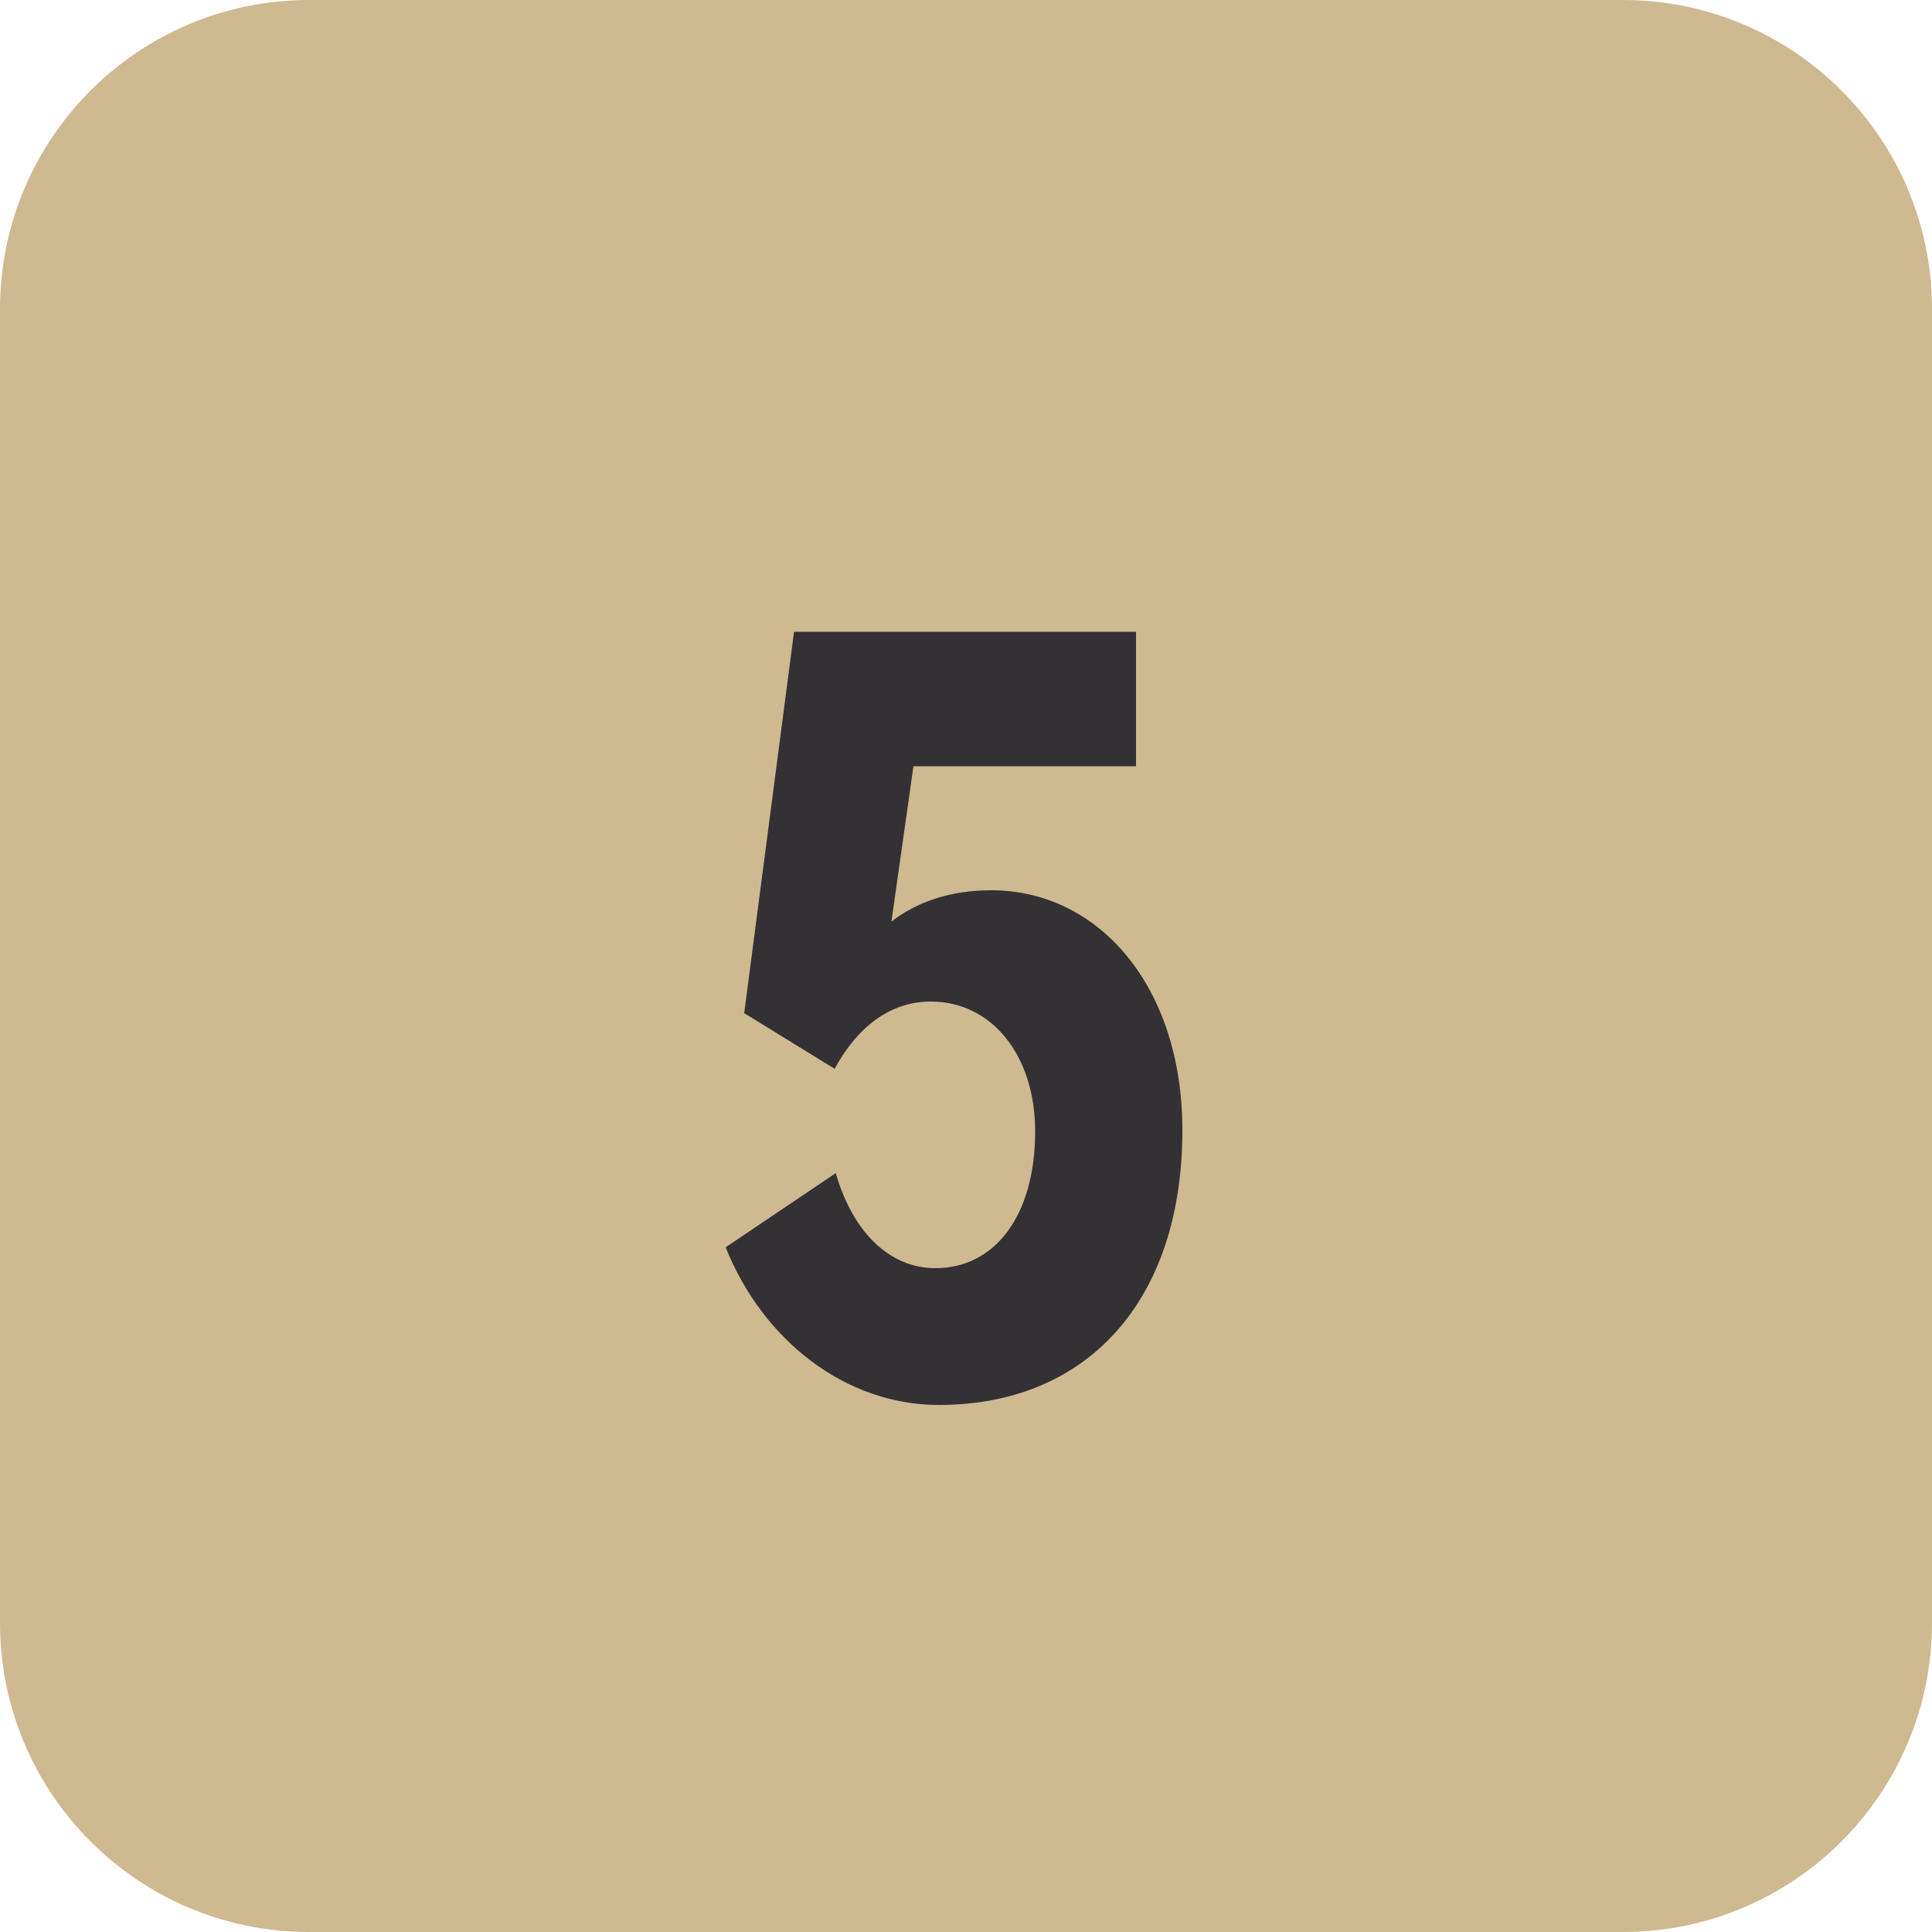
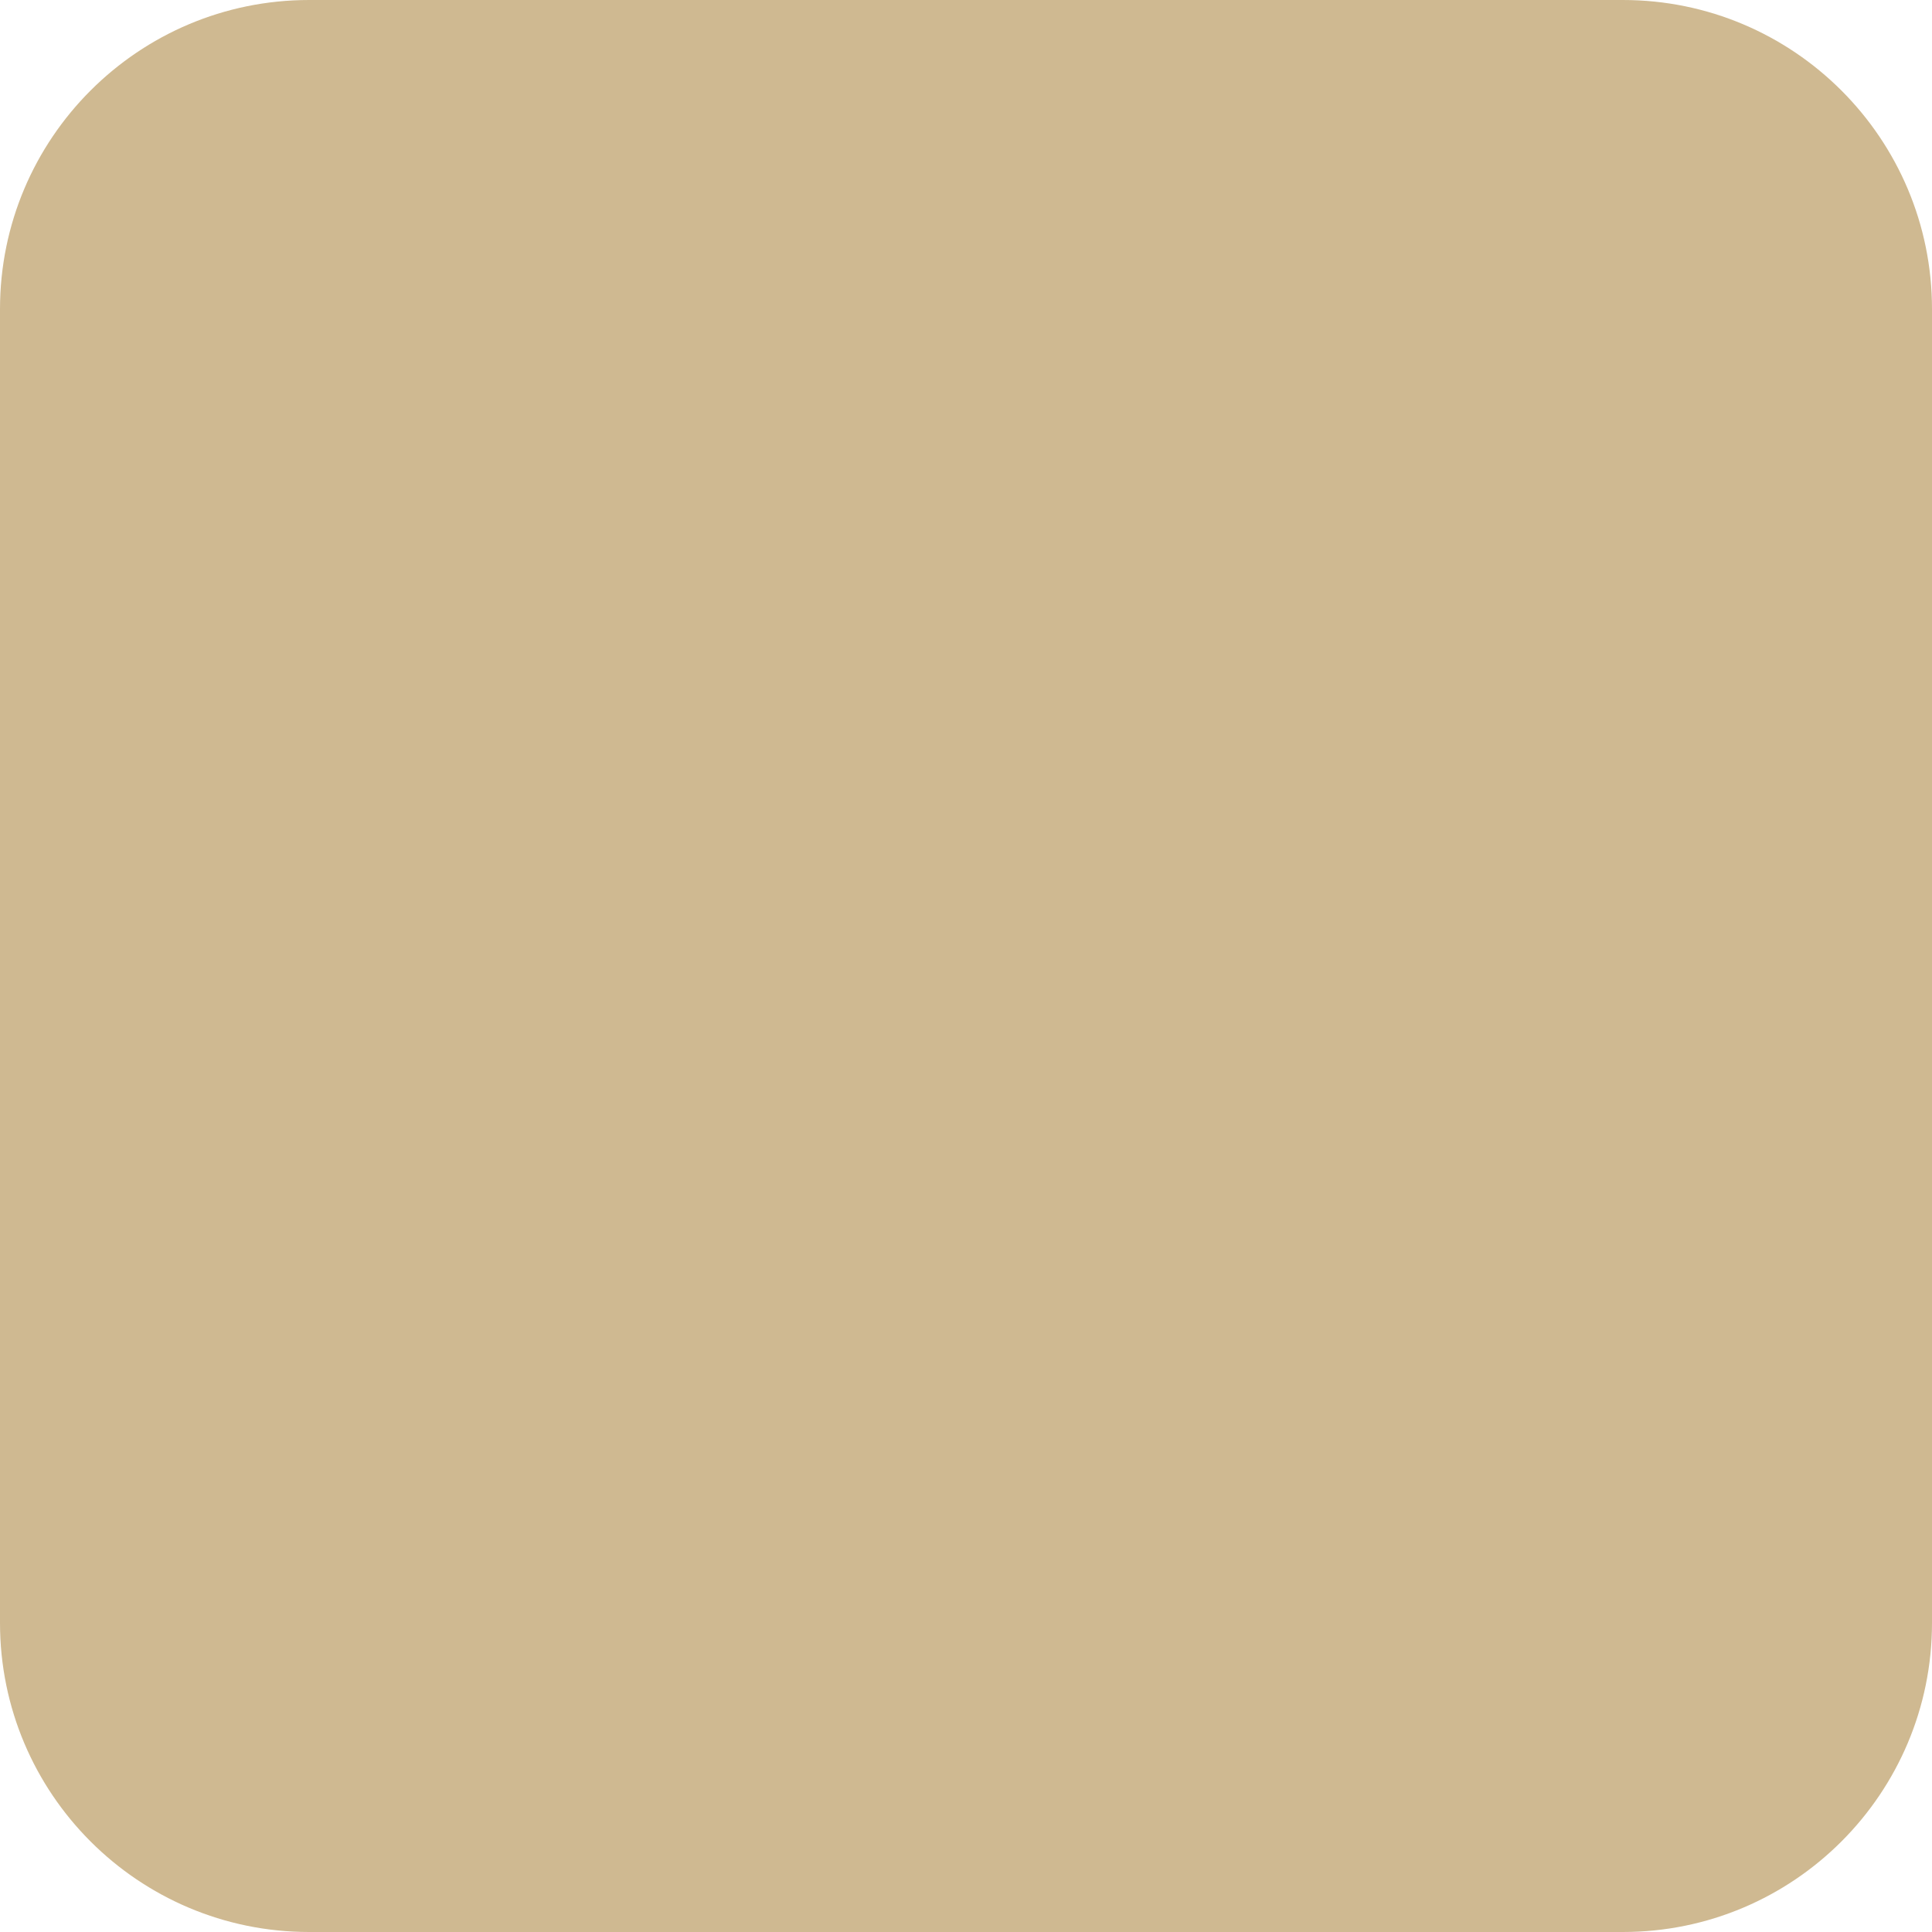
<svg xmlns="http://www.w3.org/2000/svg" width="50" height="50" viewBox="0 0 50 50" fill="none">
  <path d="M0 8C0 3.582 3.582 0 8 0H42C46.418 0 50 3.582 50 8V42C50 46.418 46.418 50 42 50H8C3.582 50 0 46.418 0 42V8Z" fill="#CFB991" />
-   <path d="M25.65 23.04C28.44 23.04 30.6 25.53 30.6 29.25C30.6 33.66 28.14 36.36 24.3 36.36C21.87 36.36 19.74 34.68 18.78 32.28L21.63 30.36C22.05 31.83 22.98 32.82 24.21 32.82C25.74 32.82 26.79 31.47 26.79 29.28C26.79 27.33 25.68 25.92 24.09 25.92C23.01 25.92 22.17 26.61 21.6 27.66L19.26 26.22L20.55 16.35H29.4V19.83H23.64L23.07 23.85C23.73 23.34 24.6 23.04 25.65 23.04Z" fill="#333133" />
</svg>